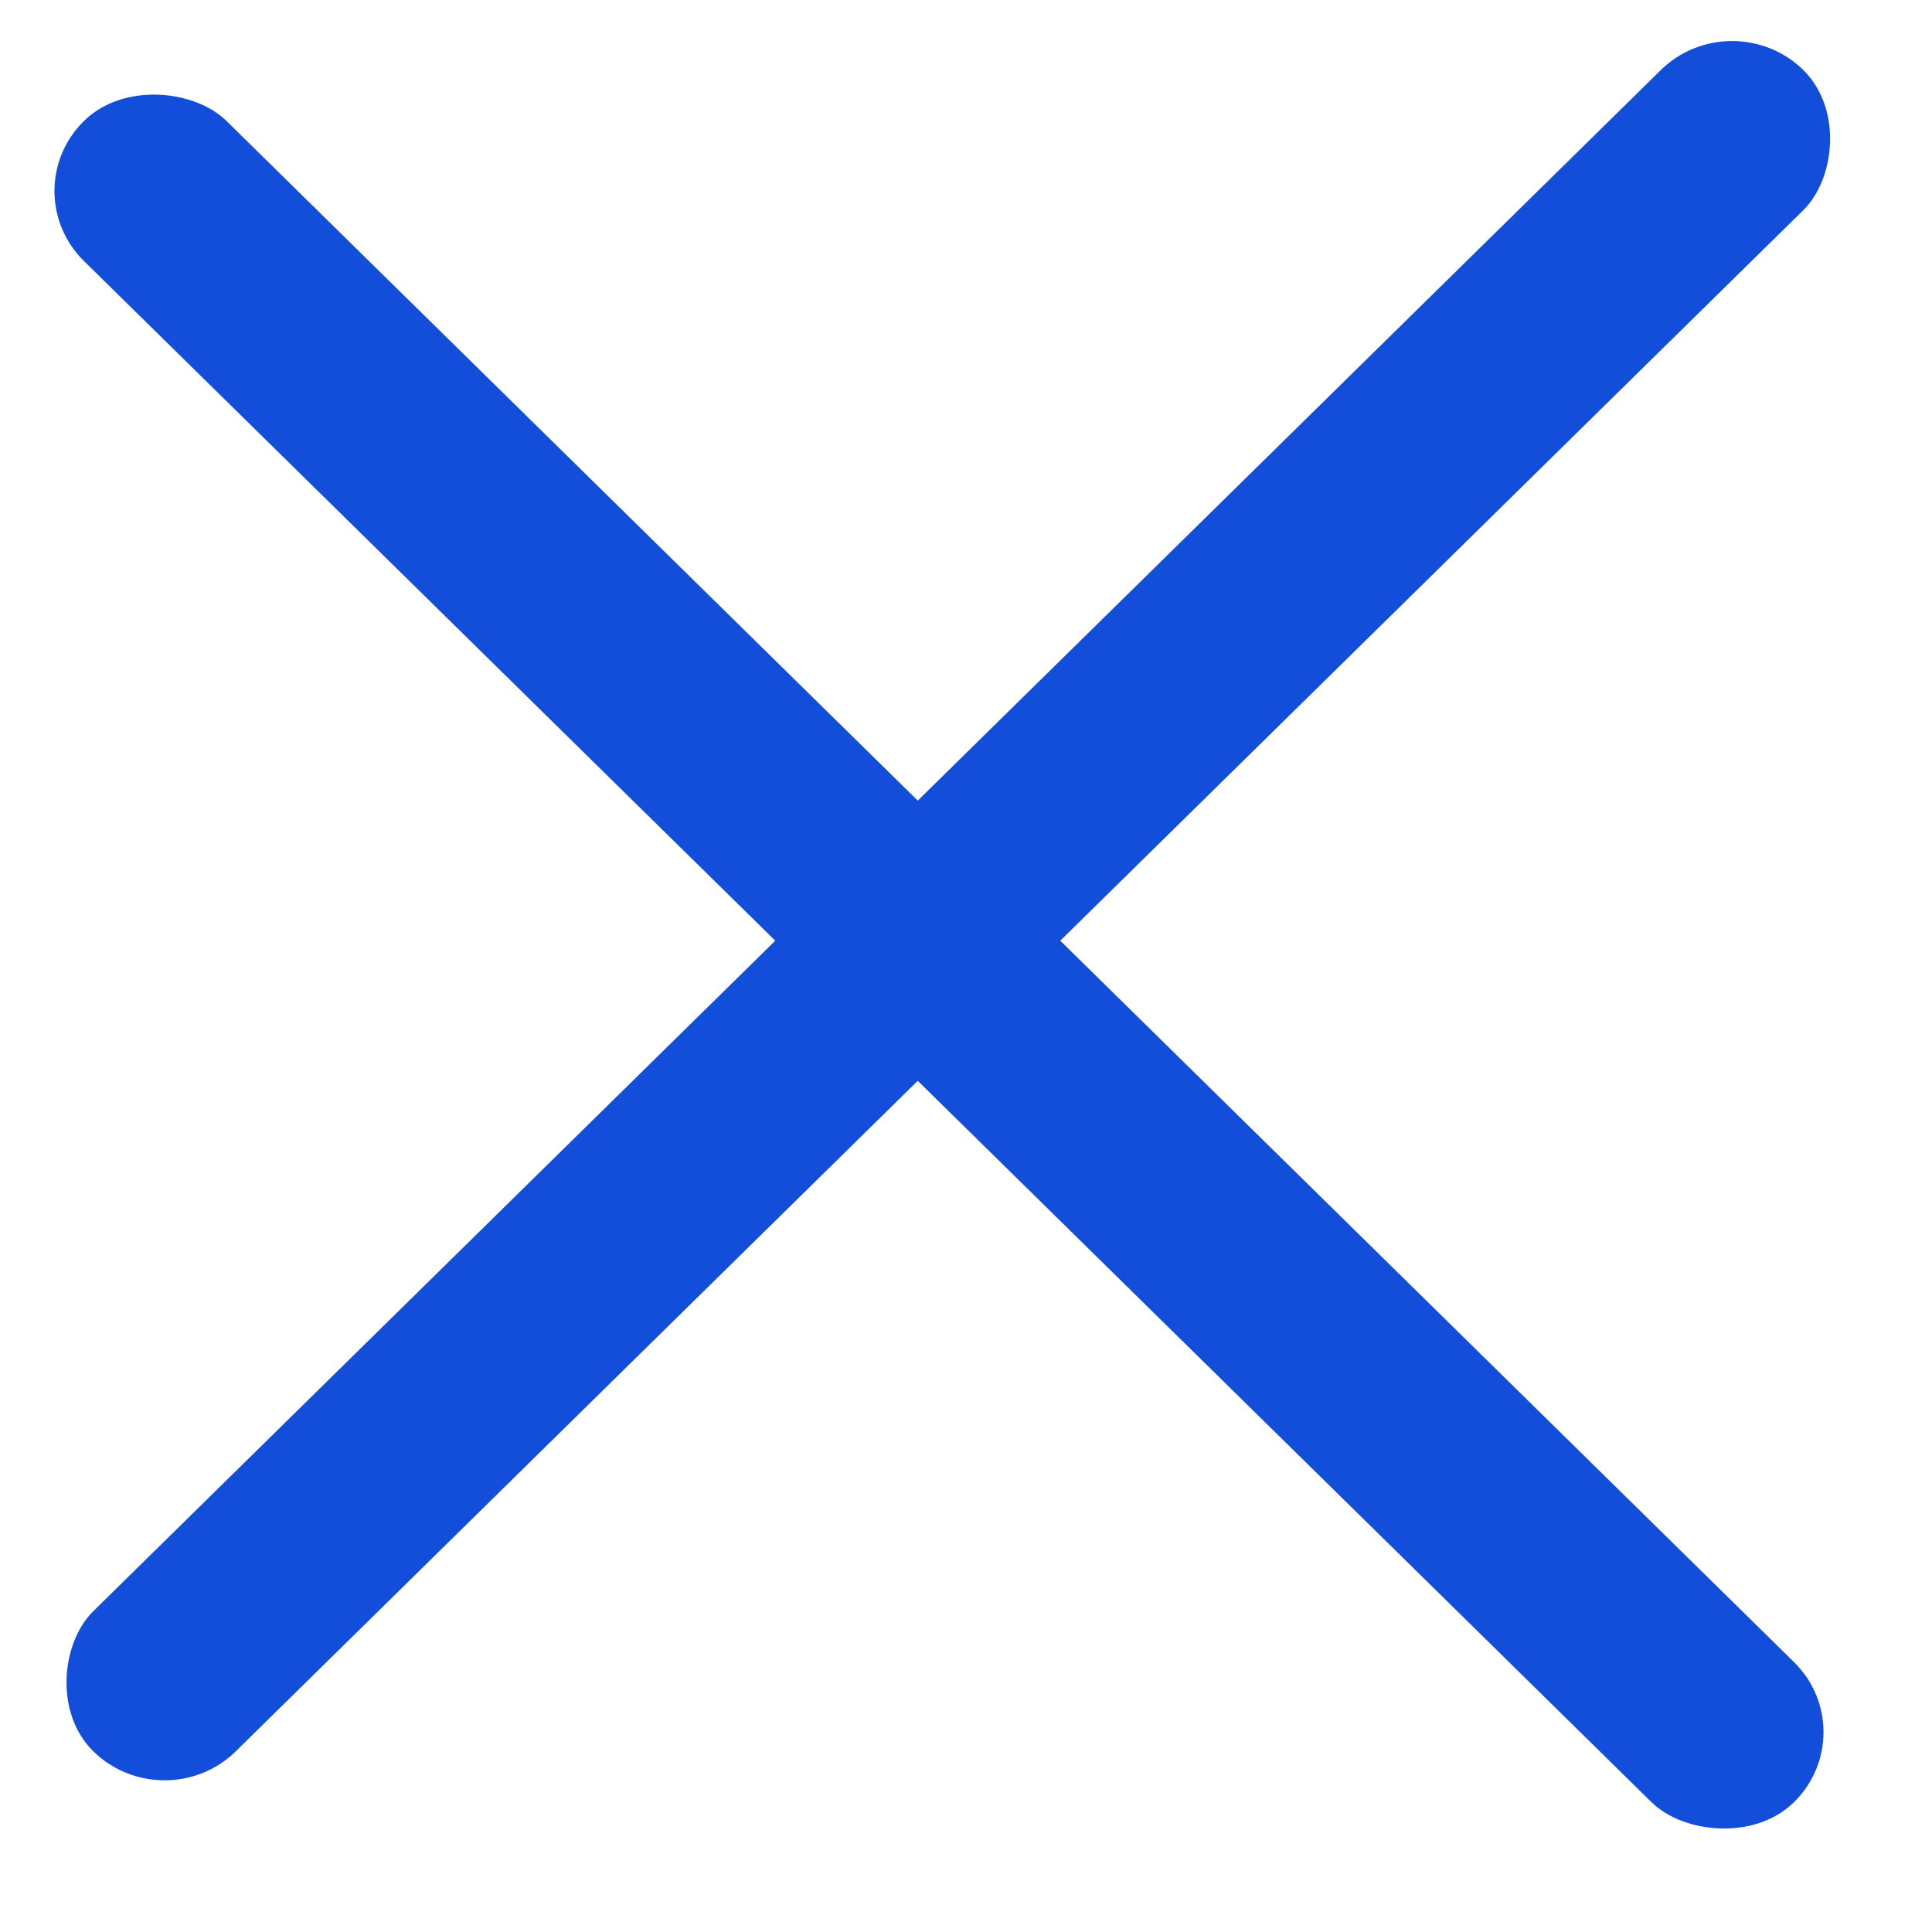
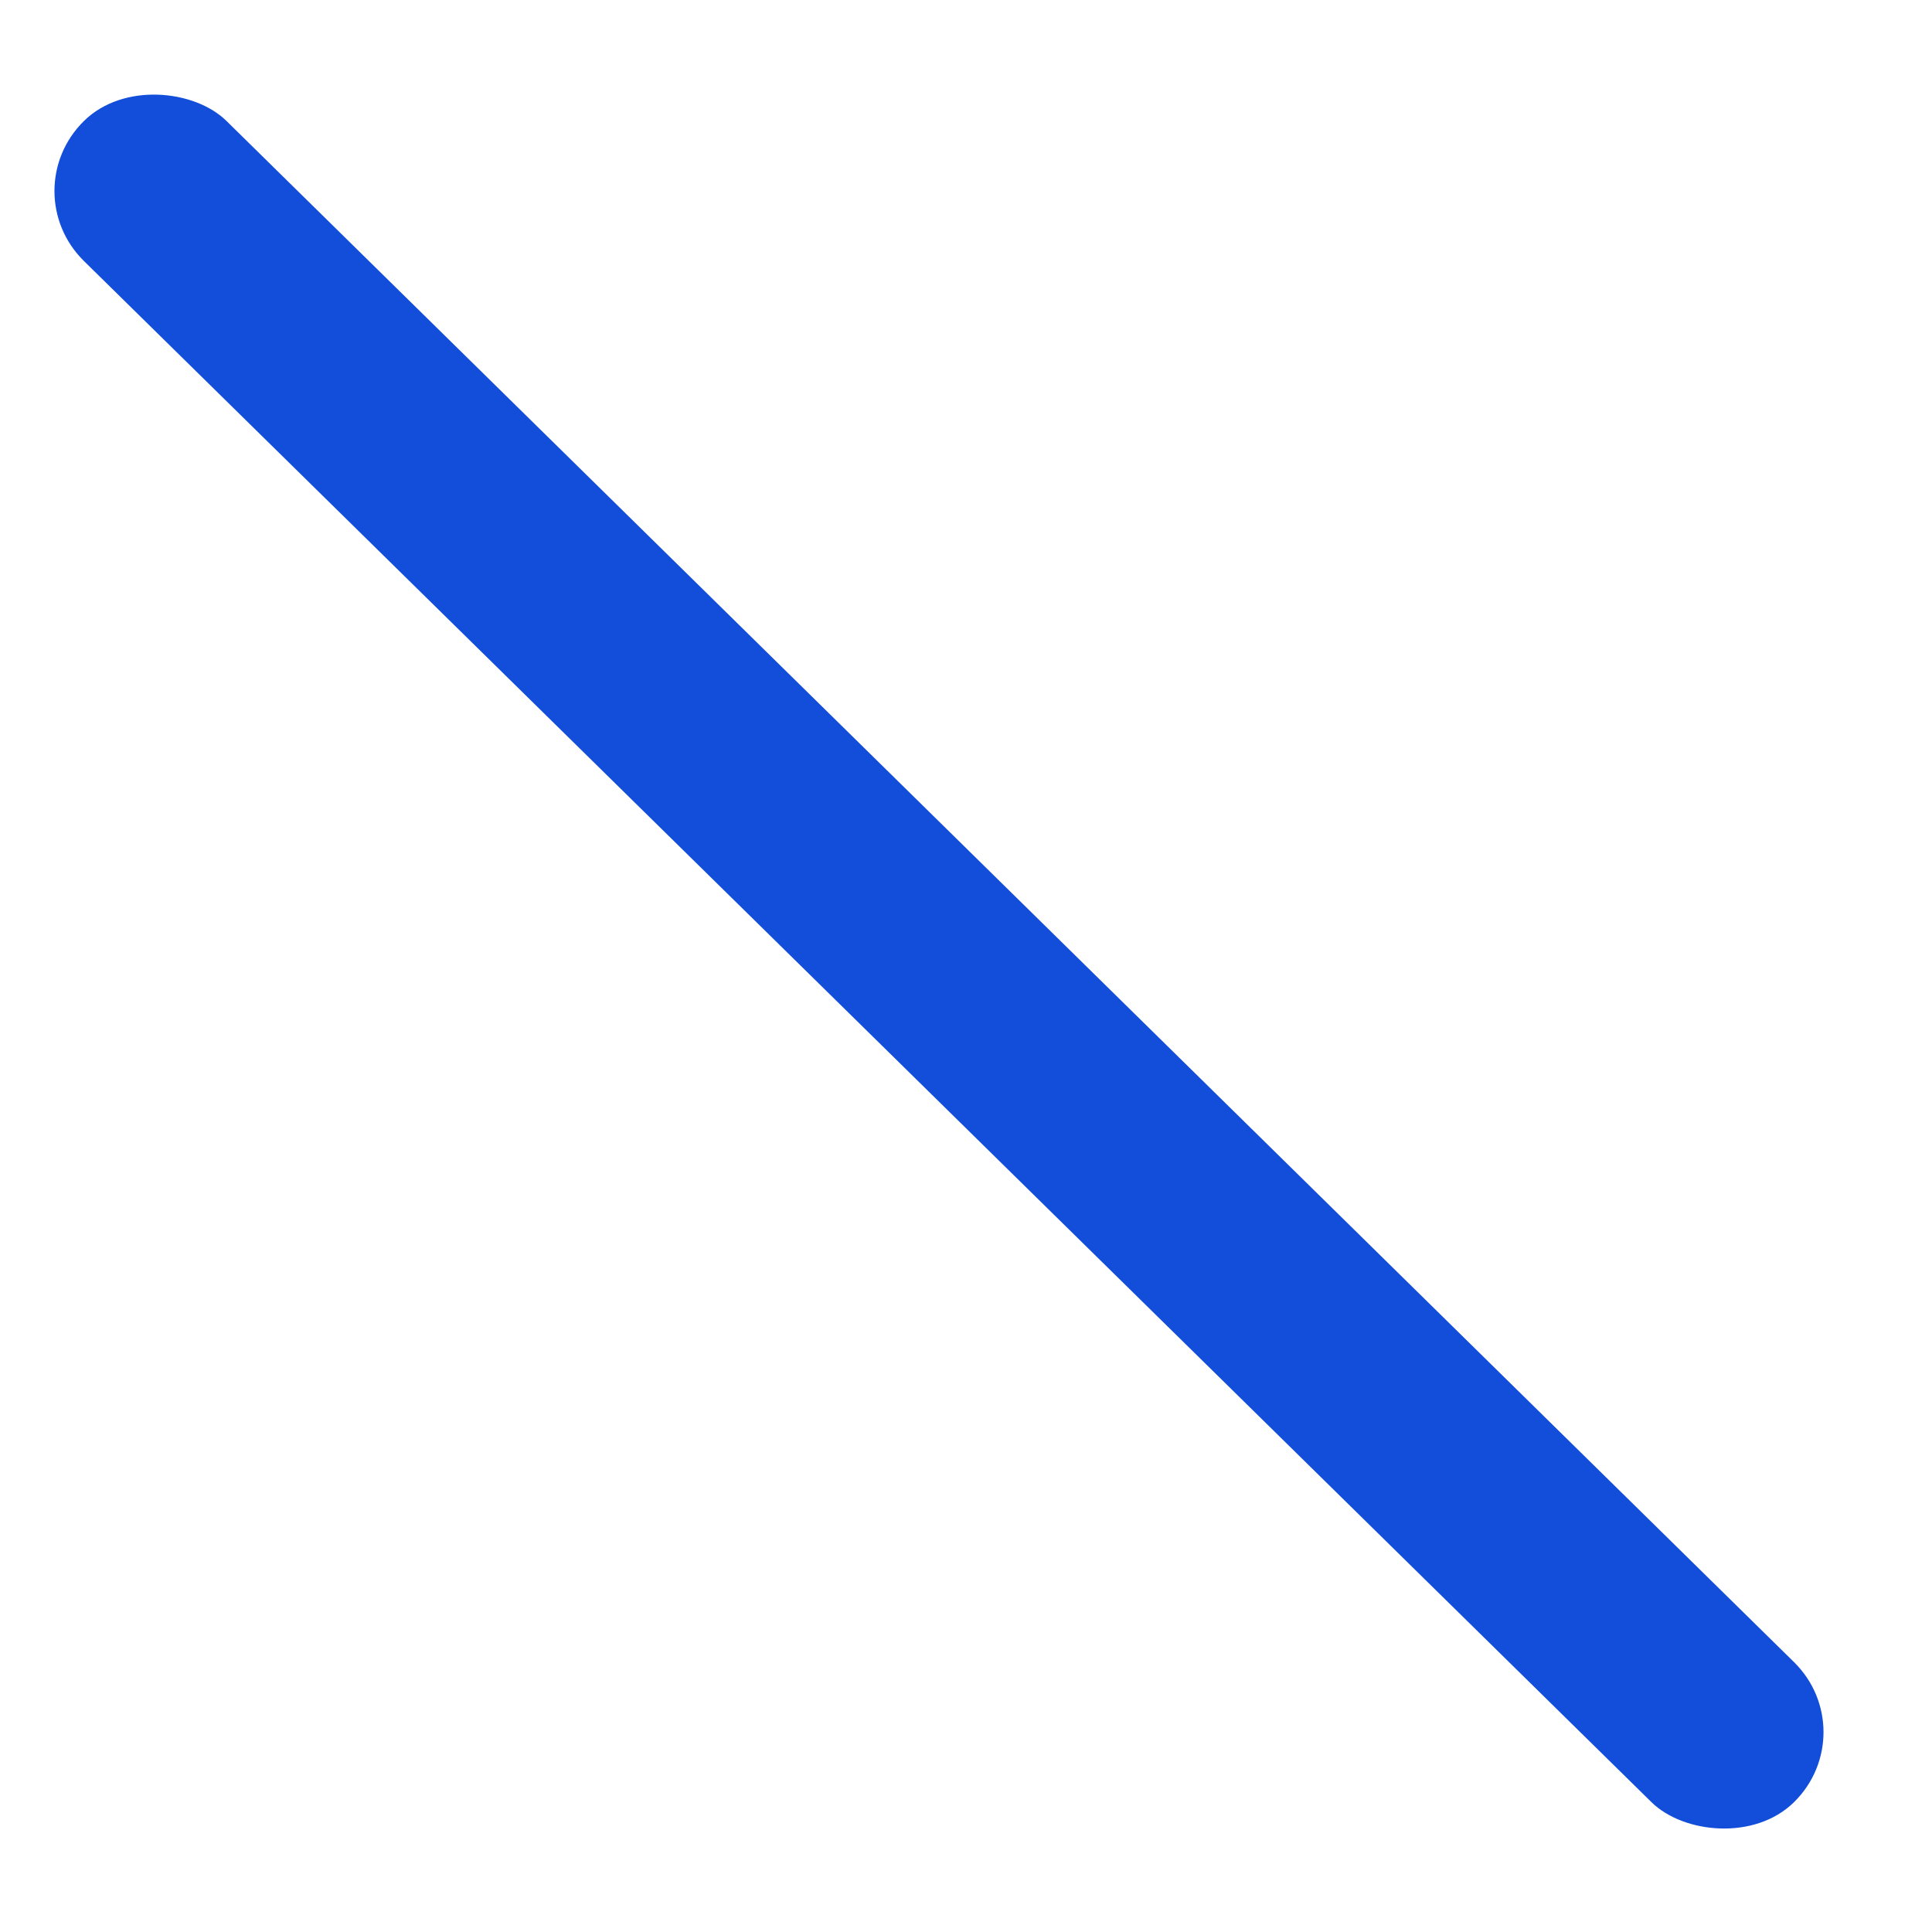
<svg xmlns="http://www.w3.org/2000/svg" width="29" height="29" viewBox="0 0 29 29" fill="none">
-   <rect width="3" height="36" rx="1.5" transform="matrix(0.713 0.701 -0.713 0.701 25.999 0)" fill="#134EDA" />
  <rect width="3" height="36" rx="1.5" transform="matrix(-0.713 0.701 -0.713 -0.701 27.998 26)" fill="#134EDA" />
</svg>